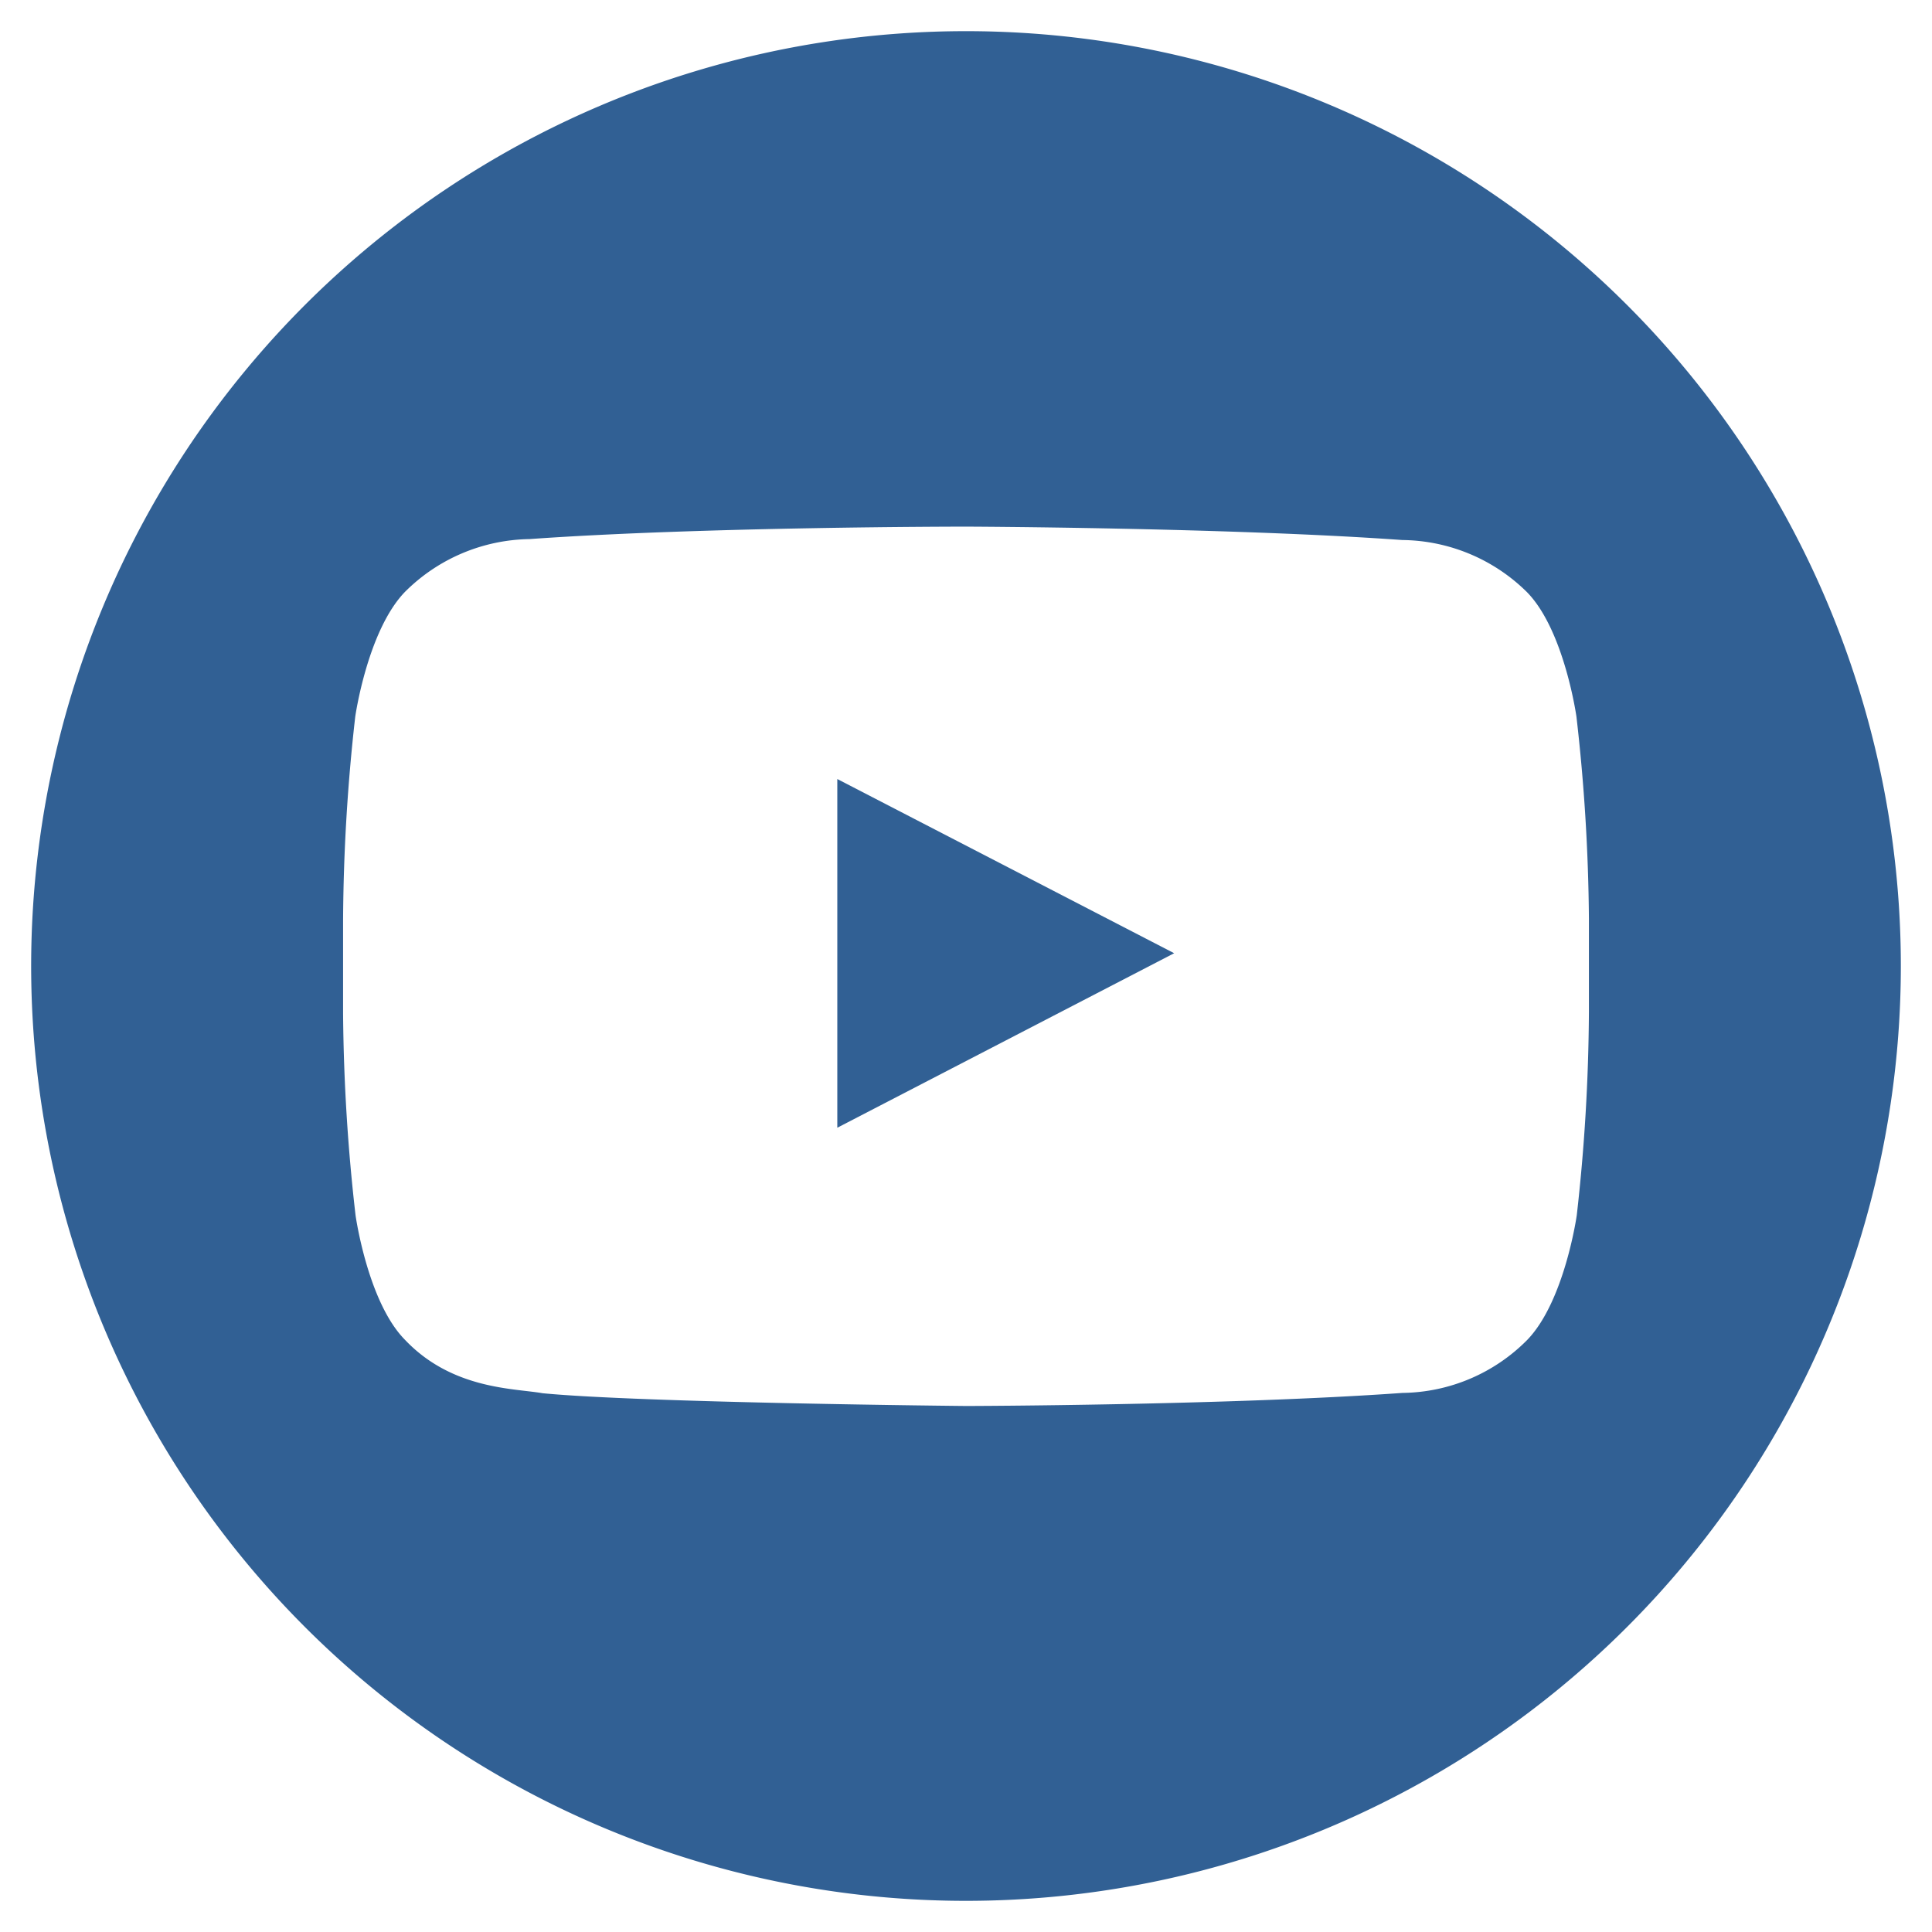
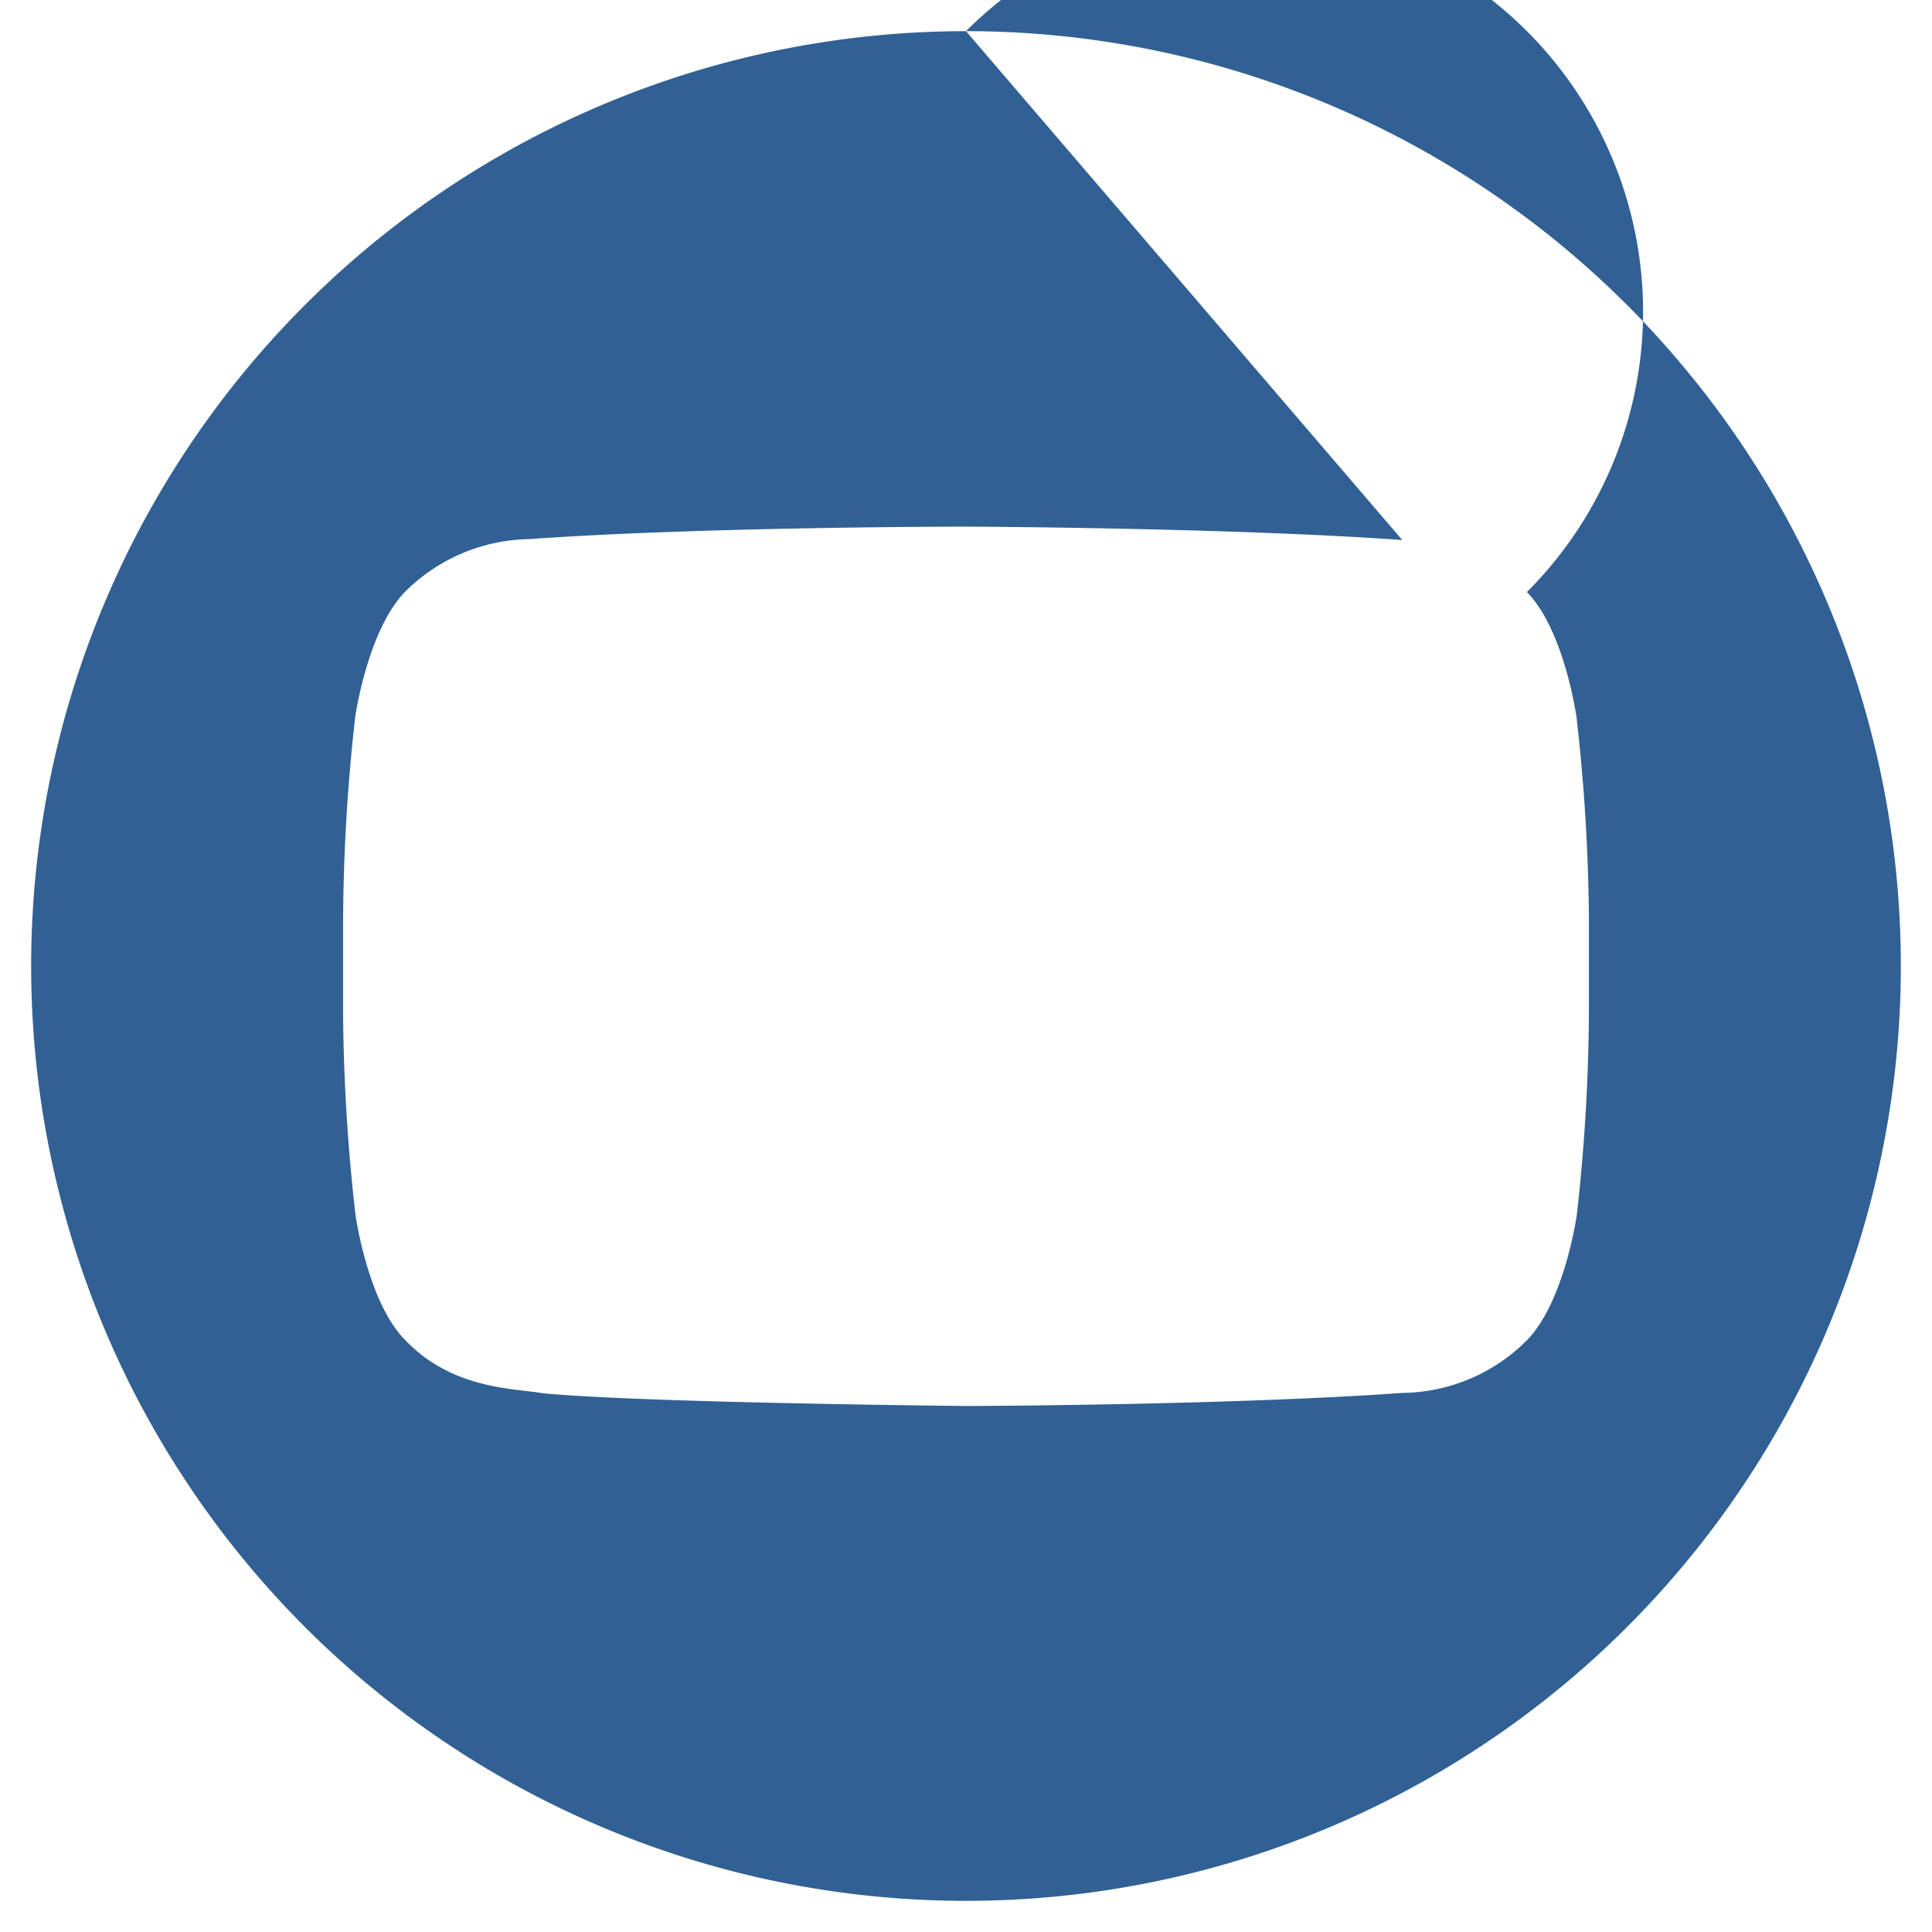
<svg xmlns="http://www.w3.org/2000/svg" id="Layer_1" data-name="Layer 1" viewBox="0 0 62 62">
  <defs>
    <style>.cls-1{fill:#316094;}</style>
  </defs>
  <title>social media icons in circles 12</title>
-   <path class="cls-1" d="M26.87,36.19l10.81-5.6L26.87,25Z" />
-   <path class="cls-1" d="M31,1A30,30,0,1,0,61,31,30,30,0,0,0,31,1ZM45,17.33A5.77,5.77,0,0,1,49,19c1.2,1.22,1.59,4,1.59,4a60.3,60.3,0,0,1,.4,6.47v3A60.3,60.3,0,0,1,50.6,39s-.39,2.76-1.59,4a5.72,5.72,0,0,1-4,1.7c-5.59.4-14,.42-14,.42s-10.4-.1-13.6-.41c-.89-.16-2.89-.11-4.41-1.71-1.2-1.21-1.59-4-1.59-4a60.3,60.3,0,0,1-.4-6.47v-3A60.3,60.3,0,0,1,11.4,23s.39-2.75,1.59-4a5.77,5.77,0,0,1,4-1.7c5.6-.4,14-.4,14-.4S39.41,16.93,45,17.33Z" />
+   <path class="cls-1" d="M31,1A30,30,0,1,0,61,31,30,30,0,0,0,31,1ZA5.77,5.77,0,0,1,49,19c1.2,1.22,1.59,4,1.59,4a60.3,60.3,0,0,1,.4,6.47v3A60.3,60.3,0,0,1,50.6,39s-.39,2.76-1.59,4a5.72,5.72,0,0,1-4,1.7c-5.59.4-14,.42-14,.42s-10.4-.1-13.6-.41c-.89-.16-2.89-.11-4.41-1.71-1.2-1.21-1.59-4-1.59-4a60.3,60.3,0,0,1-.4-6.47v-3A60.3,60.3,0,0,1,11.4,23s.39-2.75,1.59-4a5.77,5.77,0,0,1,4-1.7c5.6-.4,14-.4,14-.4S39.41,16.93,45,17.33Z" />
</svg>